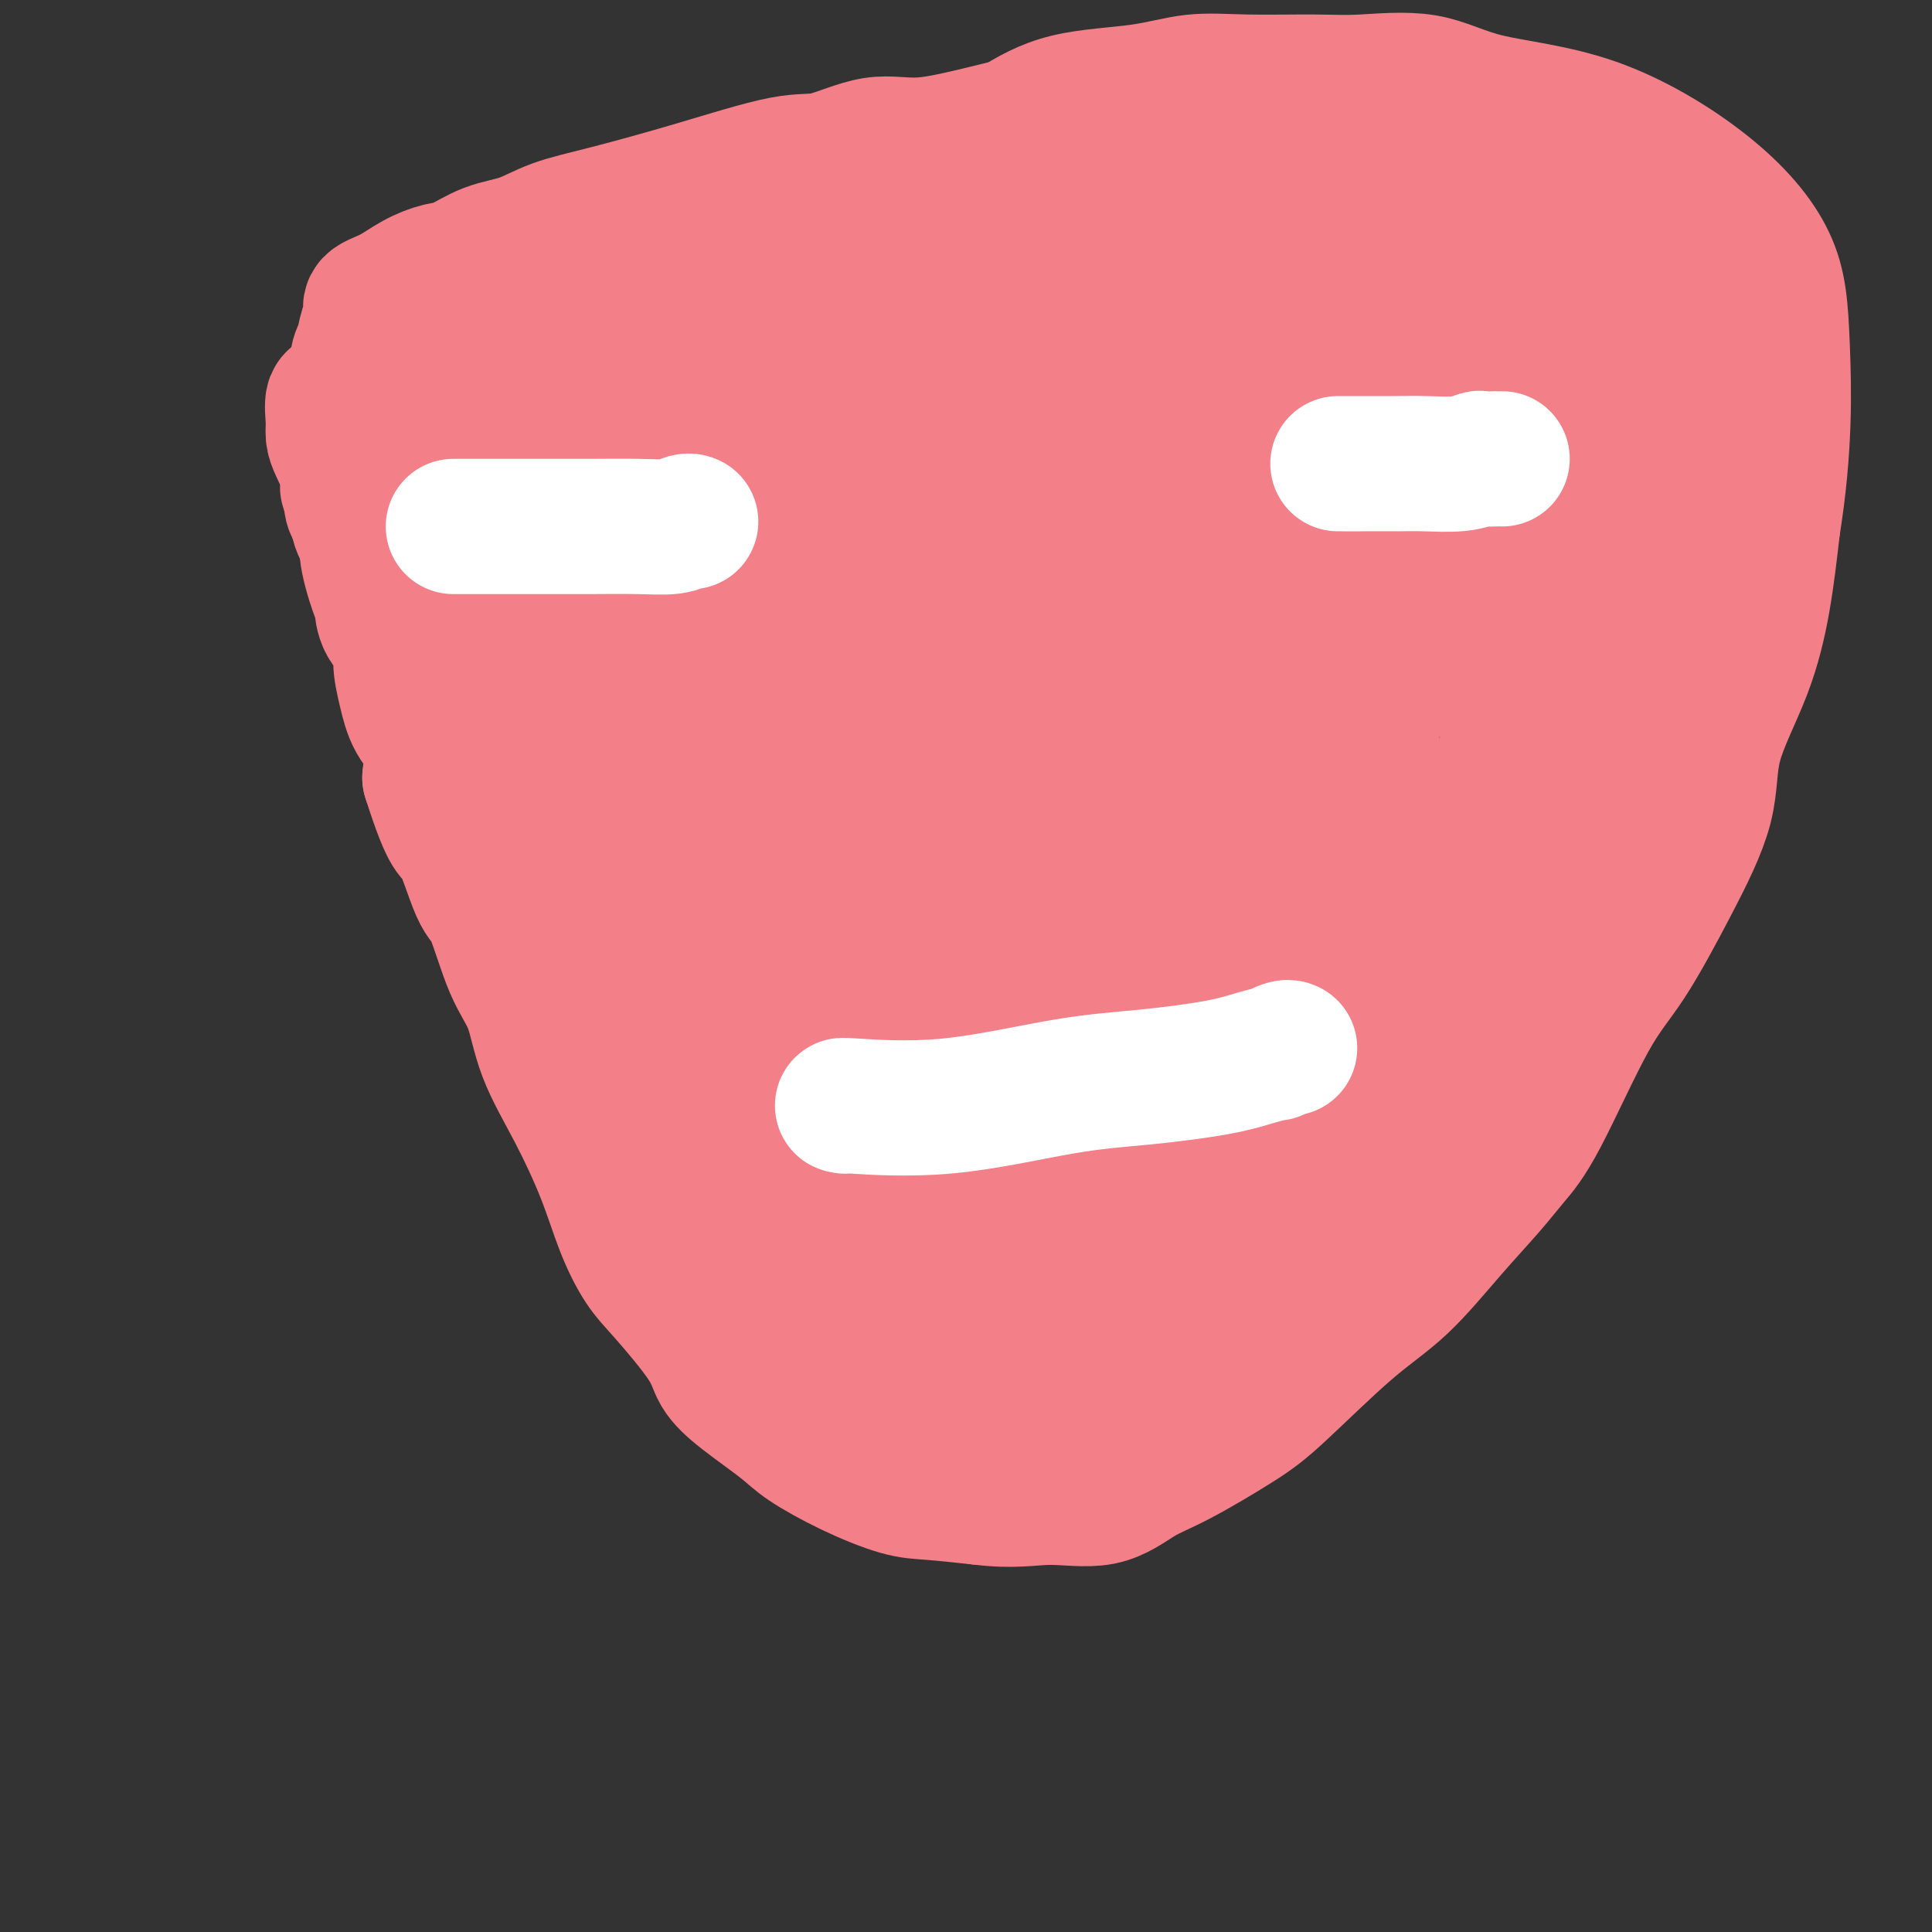
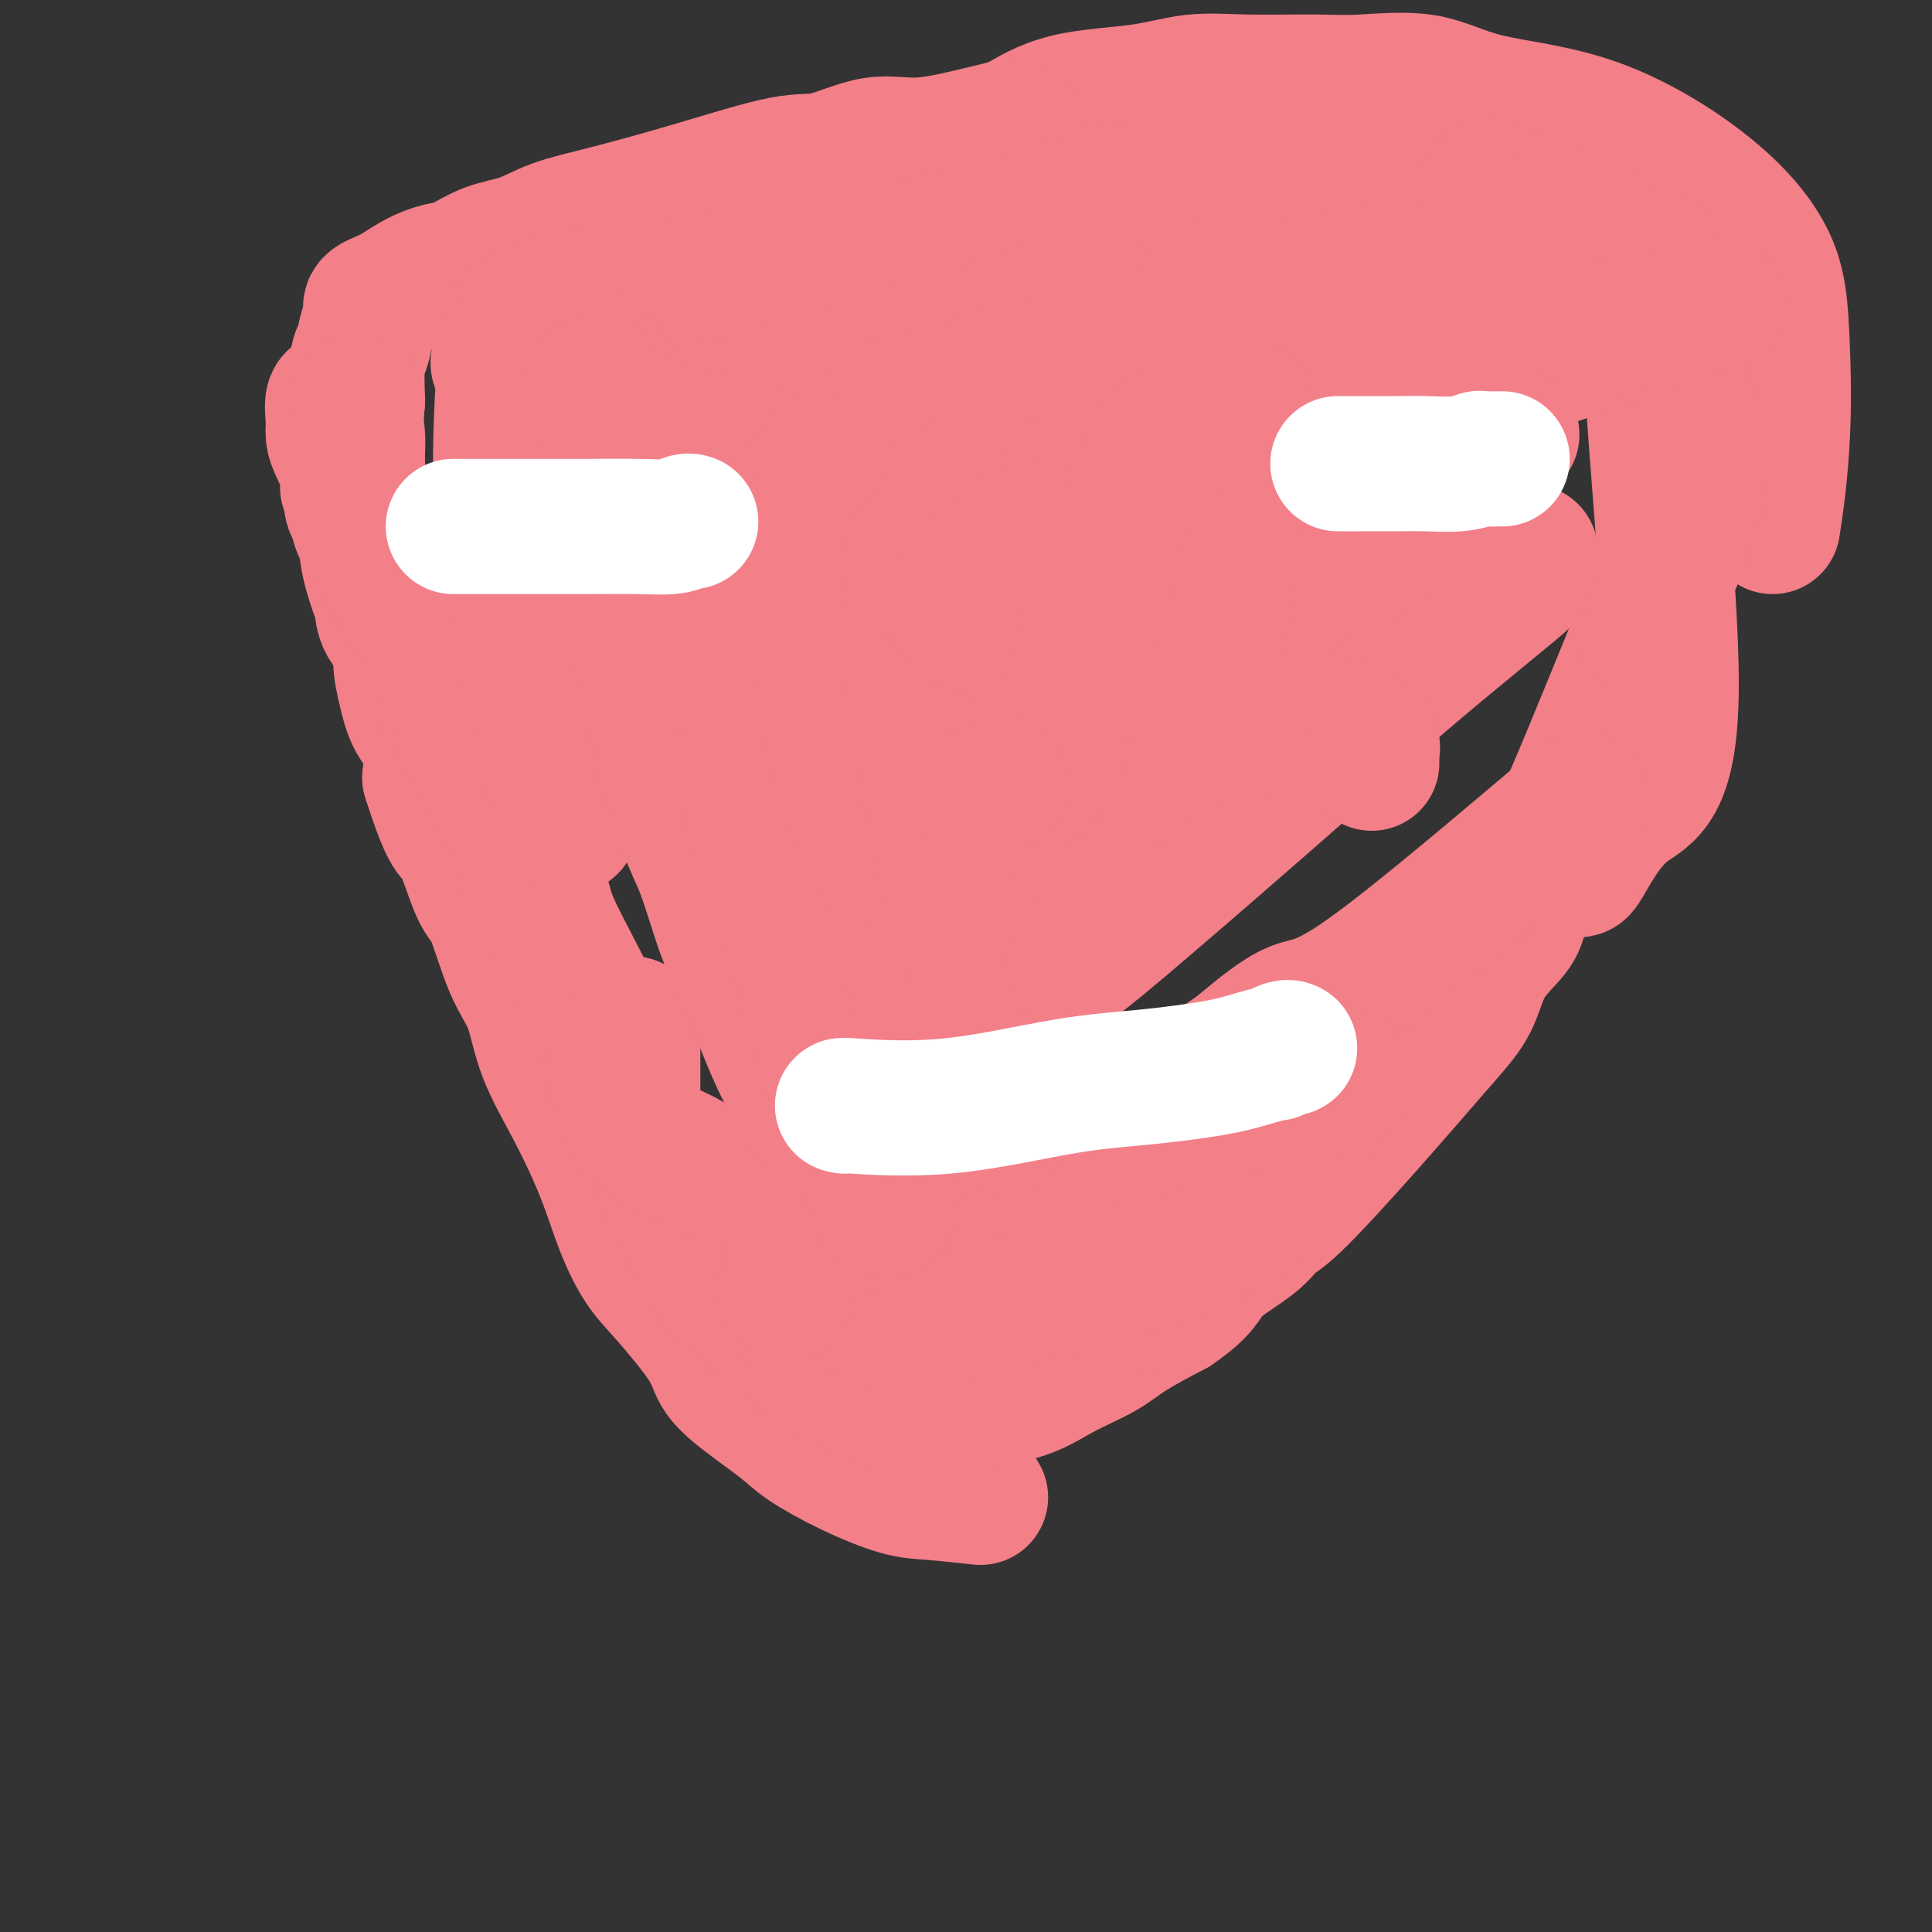
<svg xmlns="http://www.w3.org/2000/svg" viewBox="0 0 400 400" version="1.1">
  <rect x="0" y="0" width="400" height="400" fill="#333333" stroke="none" />
  <g fill="none" stroke="#F37F89" stroke-width="28" stroke-linecap="round" stroke-linejoin="round">
    <path d="M71,83c-0.849,-0.377 -1.698,-0.754 -2,0c-0.302,0.754 -0.058,2.640 0,4c0.058,1.360 -0.071,2.194 0,3c0.071,0.806 0.342,1.583 1,3c0.658,1.417 1.705,3.474 2,5c0.295,1.526 -0.161,2.522 0,3c0.161,0.478 0.939,0.440 1,1c0.061,0.560 -0.597,1.720 0,3c0.597,1.280 2.448,2.680 3,4c0.552,1.320 -0.194,2.558 0,5c0.194,2.442 1.330,6.087 2,8c0.670,1.913 0.876,2.096 1,3c0.124,0.904 0.167,2.531 1,4c0.833,1.469 2.455,2.782 3,4c0.545,1.218 0.013,2.343 0,4c-0.013,1.657 0.491,3.846 1,6c0.509,2.154 1.022,4.272 2,6c0.978,1.728 2.422,3.065 3,5c0.578,1.935 0.289,4.467 0,7" />
    <path d="M89,161c4.246,13.362 4.860,11.266 6,13c1.140,1.734 2.806,7.298 4,10c1.194,2.702 1.917,2.541 3,5c1.083,2.459 2.526,7.539 4,11c1.474,3.461 2.977,5.304 4,8c1.023,2.696 1.564,6.244 3,10c1.436,3.756 3.765,7.720 6,12c2.235,4.280 4.374,8.874 6,13c1.626,4.126 2.738,7.782 4,11c1.262,3.218 2.676,5.996 4,8c1.324,2.004 2.560,3.232 5,6c2.440,2.768 6.084,7.075 8,10c1.916,2.925 2.104,4.469 3,6c0.896,1.531 2.500,3.048 5,5c2.500,1.952 5.896,4.340 8,6c2.104,1.660 2.914,2.591 5,4c2.086,1.409 5.446,3.295 9,5c3.554,1.705 7.303,3.228 10,4c2.697,0.772 4.342,0.792 7,1c2.658,0.208 6.329,0.604 10,1" />
-     <path d="M203,310c6.788,0.874 10.257,0.058 14,0c3.743,-0.058 7.760,0.642 11,0c3.240,-0.642 5.703,-2.627 8,-4c2.297,-1.373 4.427,-2.133 8,-4c3.573,-1.867 8.588,-4.842 12,-7c3.412,-2.158 5.220,-3.500 9,-7c3.780,-3.500 9.532,-9.159 14,-13c4.468,-3.841 7.652,-5.865 11,-9c3.348,-3.135 6.858,-7.383 10,-11c3.142,-3.617 5.915,-6.605 8,-9c2.085,-2.395 3.482,-4.198 5,-6c1.518,-1.802 3.157,-3.604 6,-9c2.843,-5.396 6.890,-14.386 10,-20c3.110,-5.614 5.283,-7.853 8,-12c2.717,-4.147 5.977,-10.202 9,-16c3.023,-5.798 5.807,-11.338 7,-16c1.193,-4.662 0.794,-8.445 2,-13c1.206,-4.555 4.017,-9.880 6,-15c1.983,-5.120 3.138,-10.034 4,-15c0.862,-4.966 1.431,-9.983 2,-15" />
    <path d="M367,109c2.667,-16.452 2.335,-28.584 2,-37c-0.335,-8.416 -0.673,-13.118 -3,-18c-2.327,-4.882 -6.644,-9.945 -13,-15c-6.356,-5.055 -14.751,-10.101 -23,-13c-8.249,-2.899 -16.352,-3.652 -22,-5c-5.648,-1.348 -8.842,-3.291 -13,-4c-4.158,-0.709 -9.279,-0.183 -13,0c-3.721,0.183 -6.042,0.025 -10,0c-3.958,-0.025 -9.552,0.085 -14,0c-4.448,-0.085 -7.749,-0.363 -11,0c-3.251,0.363 -6.452,1.367 -11,2c-4.548,0.633 -10.442,0.895 -15,2c-4.558,1.105 -7.779,3.052 -11,5" />
    <path d="M210,26c-9.560,2.347 -14.960,3.715 -19,4c-4.040,0.285 -6.719,-0.513 -10,0c-3.281,0.513 -7.163,2.339 -10,3c-2.837,0.661 -4.630,0.159 -9,1c-4.370,0.841 -11.318,3.025 -18,5c-6.682,1.975 -13.099,3.741 -18,5c-4.901,1.259 -8.287,2.010 -11,3c-2.713,0.990 -4.752,2.218 -7,3c-2.248,0.782 -4.704,1.119 -7,2c-2.296,0.881 -4.431,2.305 -6,3c-1.569,0.695 -2.574,0.661 -4,1c-1.426,0.339 -3.275,1.051 -5,2c-1.725,0.949 -3.327,2.135 -5,3c-1.673,0.865 -3.419,1.410 -4,2c-0.581,0.590 0.002,1.224 0,2c-0.002,0.776 -0.588,1.692 -1,3c-0.412,1.308 -0.649,3.006 -1,4c-0.351,0.994 -0.814,1.284 -1,3c-0.186,1.716 -0.093,4.858 0,8" />
    <path d="M74,83c-0.463,4.507 -0.121,5.775 0,7c0.121,1.225 0.021,2.407 0,4c-0.021,1.593 0.037,3.598 0,6c-0.037,2.402 -0.168,5.201 0,7c0.168,1.799 0.634,2.598 2,5c1.366,2.402 3.632,6.407 6,10c2.368,3.593 4.839,6.774 7,11c2.161,4.226 4.011,9.495 5,13c0.989,3.505 1.117,5.245 2,7c0.883,1.755 2.520,3.526 4,6c1.480,2.474 2.802,5.653 4,8c1.198,2.347 2.272,3.862 3,6c0.728,2.138 1.108,4.898 2,7c0.892,2.102 2.294,3.547 3,5c0.706,1.453 0.715,2.915 2,6c1.285,3.085 3.846,7.792 6,12c2.154,4.208 3.901,7.917 5,11c1.099,3.083 1.549,5.542 2,8" />
    <path d="M127,222c6.543,15.238 3.899,8.833 4,9c0.101,0.167 2.946,6.906 5,11c2.054,4.094 3.318,5.541 4,7c0.682,1.459 0.783,2.928 2,6c1.217,3.072 3.549,7.748 10,14c6.451,6.252 17.019,14.081 22,17c4.981,2.919 4.375,0.927 5,1c0.625,0.073 2.482,2.211 4,3c1.518,0.789 2.695,0.228 4,0c1.305,-0.228 2.736,-0.122 5,0c2.264,0.122 5.361,0.260 9,0c3.639,-0.260 7.820,-0.918 11,-2c3.180,-1.082 5.357,-2.589 8,-4c2.643,-1.411 5.750,-2.726 8,-4c2.250,-1.274 3.643,-2.507 6,-4c2.357,-1.493 5.679,-3.247 9,-5" />
    <path d="M243,271c6.178,-4.138 6.122,-5.984 8,-8c1.878,-2.016 5.688,-4.201 8,-6c2.312,-1.799 3.126,-3.212 4,-4c0.874,-0.788 1.809,-0.953 5,-4c3.191,-3.047 8.637,-8.978 14,-15c5.363,-6.022 10.641,-12.137 14,-16c3.359,-3.863 4.797,-5.474 6,-7c1.203,-1.526 2.171,-2.968 3,-5c0.829,-2.032 1.520,-4.654 3,-7c1.480,-2.346 3.750,-4.416 5,-6c1.250,-1.584 1.479,-2.682 2,-5c0.521,-2.318 1.332,-5.855 2,-7c0.668,-1.145 1.191,0.101 5,-8c3.809,-8.101 10.905,-25.551 18,-43" />
    <path d="M340,130c9.012,-18.653 12.541,-24.785 11,-38c-1.541,-13.215 -8.153,-33.513 -9,-23c-0.847,10.513 4.071,51.836 4,73c-0.071,21.164 -5.133,22.168 -9,25c-3.867,2.832 -6.541,7.493 -8,10c-1.459,2.507 -1.703,2.859 -2,3c-0.297,0.141 -0.649,0.070 -1,0" />
    <path d="M326,180c-1.724,0.237 -0.535,-5.672 0,-9c0.535,-3.328 0.417,-4.075 0,-4c-0.417,0.075 -1.134,0.973 0,0c1.134,-0.973 4.120,-3.816 -4,3c-8.120,6.816 -27.347,23.293 -38,31c-10.653,7.707 -12.731,6.646 -16,8c-3.269,1.354 -7.729,5.123 -10,7c-2.271,1.877 -2.352,1.863 -4,3c-1.648,1.137 -4.863,3.425 -7,5c-2.137,1.575 -3.194,2.435 -5,4c-1.806,1.565 -4.359,3.833 -7,6c-2.641,2.167 -5.369,4.233 -8,6c-2.631,1.767 -5.164,3.234 -7,4c-1.836,0.766 -2.975,0.832 -6,2c-3.025,1.168 -7.934,3.437 -12,5c-4.066,1.563 -7.287,2.421 -9,3c-1.713,0.579 -1.918,0.880 -2,1c-0.082,0.120 -0.041,0.060 0,0" />
    <path d="M191,255c-6.799,2.877 -5.797,2.570 11,0c16.797,-2.570 49.388,-7.404 62,-9c12.612,-1.596 5.245,0.045 3,0c-2.245,-0.045 0.634,-1.777 -1,0c-1.634,1.777 -7.780,7.064 -20,12c-12.220,4.936 -30.515,9.520 -41,12c-10.485,2.480 -13.159,2.857 -17,3c-3.841,0.143 -8.850,0.052 -12,0c-3.150,-0.052 -4.441,-0.063 -5,0c-0.559,0.063 -0.387,0.202 -1,0c-0.613,-0.202 -2.010,-0.745 -3,-1c-0.990,-0.255 -1.574,-0.223 -2,0c-0.426,0.223 -0.693,0.635 -1,0c-0.307,-0.635 -0.653,-2.318 -1,-4" />
    <path d="M163,268c-0.304,-2.293 -0.565,-6.026 5,-10c5.565,-3.974 16.955,-8.190 28,-13c11.045,-4.810 21.744,-10.215 33,-14c11.256,-3.785 23.069,-5.950 30,-7c6.931,-1.050 8.979,-0.984 11,-1c2.021,-0.016 4.015,-0.114 7,0c2.985,0.114 6.961,0.441 -13,5c-19.961,4.559 -63.860,13.350 -88,16c-24.140,2.650 -28.521,-0.841 -32,-3c-3.479,-2.159 -6.057,-2.986 -8,-4c-1.943,-1.014 -3.253,-2.214 -4,-3c-0.747,-0.786 -0.932,-1.159 -1,-2c-0.068,-0.841 -0.018,-2.149 0,-4c0.018,-1.851 0.005,-4.243 0,-7c-0.005,-2.757 -0.003,-5.878 0,-9" />
-     <path d="M131,212c-0.156,-4.907 -0.045,-6.176 0,-8c0.045,-1.824 0.022,-4.204 0,-6c-0.022,-1.796 -0.045,-3.007 0,-4c0.045,-0.993 0.159,-1.768 0,-3c-0.159,-1.232 -0.591,-2.921 -2,-7c-1.409,-4.079 -3.794,-10.548 -5,-13c-1.206,-2.452 -1.232,-0.886 -3,-5c-1.768,-4.114 -5.276,-13.907 -8,-23c-2.724,-9.093 -4.663,-17.486 -6,-23c-1.337,-5.514 -2.071,-8.149 -3,-11c-0.929,-2.851 -2.053,-5.918 -3,-10c-0.947,-4.082 -1.718,-9.178 -2,-13c-0.282,-3.822 -0.075,-6.369 0,-8c0.075,-1.631 0.019,-2.347 0,-3c-0.019,-0.653 -0.002,-1.244 0,-2c0.002,-0.756 -0.010,-1.677 0,-2c0.010,-0.323 0.041,-0.049 0,-1c-0.041,-0.951 -0.155,-3.129 1,-4c1.155,-0.871 3.577,-0.436 6,0" />
    <path d="M106,66c2.713,-0.837 6.495,-2.929 12,-4c5.505,-1.071 12.734,-1.120 19,-2c6.266,-0.880 11.568,-2.590 16,-3c4.432,-0.410 7.993,0.479 11,0c3.007,-0.479 5.460,-2.326 8,-3c2.540,-0.674 5.167,-0.175 10,-1c4.833,-0.825 11.871,-2.975 19,-5c7.129,-2.025 14.349,-3.926 19,-5c4.651,-1.074 6.733,-1.321 9,-2c2.267,-0.679 4.717,-1.790 8,-3c3.283,-1.210 7.397,-2.520 11,-3c3.603,-0.480 6.695,-0.130 10,0c3.305,0.130 6.822,0.041 10,0c3.178,-0.041 6.017,-0.033 9,0c2.983,0.033 6.109,0.091 9,0c2.891,-0.091 5.548,-0.332 8,0c2.452,0.332 4.701,1.238 7,2c2.299,0.762 4.650,1.381 7,2" />
    <path d="M308,39c3.167,0.873 4.085,1.057 6,2c1.915,0.943 4.827,2.646 6,3c1.173,0.354 0.606,-0.640 2,0c1.394,0.640 4.749,2.914 7,4c2.251,1.086 3.396,0.985 4,1c0.604,0.015 0.665,0.147 2,1c1.335,0.853 3.942,2.426 5,3c1.058,0.574 0.565,0.148 1,0c0.435,-0.148 1.797,-0.018 2,0c0.203,0.018 -0.753,-0.075 -1,0c-0.247,0.075 0.216,0.316 -7,1c-7.216,0.684 -22.110,1.809 -31,2c-8.890,0.191 -11.776,-0.551 -17,0c-5.224,0.551 -12.788,2.395 -19,3c-6.212,0.605 -11.073,-0.028 -14,0c-2.927,0.028 -3.918,0.719 -6,1c-2.082,0.281 -5.253,0.153 -8,0c-2.747,-0.153 -5.071,-0.329 -7,0c-1.929,0.329 -3.465,1.165 -5,2" />
    <path d="M228,62c-19.380,1.981 -10.331,2.432 -9,3c1.331,0.568 -5.056,1.253 -9,2c-3.944,0.747 -5.444,1.554 -8,2c-2.556,0.446 -6.168,0.529 -8,1c-1.832,0.471 -1.882,1.329 -6,3c-4.118,1.671 -12.302,4.155 -19,6c-6.698,1.845 -11.911,3.052 -15,4c-3.089,0.948 -4.054,1.637 -6,2c-1.946,0.363 -4.873,0.401 -8,1c-3.127,0.599 -6.454,1.760 -9,3c-2.546,1.240 -4.312,2.559 -6,3c-1.688,0.441 -3.297,0.003 -5,0c-1.703,-0.003 -3.500,0.429 -5,1c-1.500,0.571 -2.703,1.280 -4,2c-1.297,0.720 -2.687,1.450 -4,2c-1.313,0.550 -2.548,0.921 -3,1c-0.452,0.079 -0.122,-0.132 0,0c0.122,0.132 0.035,0.609 0,1c-0.035,0.391 -0.017,0.695 0,1" />
-     <path d="M104,100c-1.719,4.130 -0.516,10.955 2,19c2.516,8.045 6.346,17.310 9,23c2.654,5.690 4.133,7.806 5,10c0.867,2.194 1.121,4.467 1,7c-0.121,2.533 -0.618,5.326 0,8c0.618,2.674 2.353,5.230 3,8c0.647,2.770 0.208,5.753 1,10c0.792,4.247 2.816,9.758 4,14c1.184,4.242 1.528,7.214 3,12c1.472,4.786 4.071,11.386 6,18c1.929,6.614 3.186,13.242 5,17c1.814,3.758 4.185,4.646 5,5c0.815,0.354 0.074,0.174 0,0c-0.074,-0.174 0.517,-0.343 1,0c0.483,0.343 0.856,1.197 1,0c0.144,-1.197 0.059,-4.445 -2,-10c-2.059,-5.555 -6.093,-13.419 -9,-21c-2.907,-7.581 -4.688,-14.880 -8,-23c-3.312,-8.120 -8.156,-17.060 -13,-26" />
    <path d="M118,171c-5.623,-13.805 -4.681,-13.316 -5,-17c-0.319,-3.684 -1.900,-11.541 -3,-14c-1.100,-2.459 -1.718,0.479 -2,-4c-0.282,-4.479 -0.227,-16.374 -1,-22c-0.773,-5.626 -2.373,-4.982 -3,-10c-0.627,-5.018 -0.280,-15.697 0,-21c0.280,-5.303 0.494,-5.228 0,-6c-0.494,-0.772 -1.695,-2.389 0,-3c1.695,-0.611 6.288,-0.216 9,0c2.712,0.216 3.543,0.254 5,0c1.457,-0.254 3.539,-0.799 5,0c1.461,0.799 2.300,2.944 4,5c1.700,2.056 4.259,4.025 6,8c1.741,3.975 2.663,9.955 3,15c0.337,5.045 0.090,9.153 0,13c-0.090,3.847 -0.024,7.433 0,10c0.024,2.567 0.007,4.114 0,5c-0.007,0.886 -0.002,1.110 0,3c0.002,1.890 0.001,5.445 0,9" />
    <path d="M136,142c1.222,11.096 2.778,11.335 4,15c1.222,3.665 2.111,10.758 3,15c0.889,4.242 1.779,5.635 3,9c1.221,3.365 2.775,8.701 4,12c1.225,3.299 2.123,4.560 4,9c1.877,4.440 4.734,12.057 7,17c2.266,4.943 3.943,7.210 5,9c1.057,1.790 1.495,3.103 0,0c-1.495,-3.103 -4.924,-10.621 -7,-16c-2.076,-5.379 -2.798,-8.619 -6,-16c-3.202,-7.381 -8.884,-18.905 -12,-27c-3.116,-8.095 -3.665,-12.763 -5,-19c-1.335,-6.237 -3.457,-14.044 -5,-20c-1.543,-5.956 -2.506,-10.060 -3,-14c-0.494,-3.940 -0.518,-7.715 -1,-11c-0.482,-3.285 -1.424,-6.082 -2,-9c-0.576,-2.918 -0.788,-5.959 -1,-9" />
    <path d="M124,87c-2.389,-13.487 0.140,-6.205 0,-4c-0.140,2.205 -2.948,-0.667 0,0c2.948,0.667 11.653,4.873 18,7c6.347,2.127 10.335,2.177 12,3c1.665,0.823 1.006,2.421 8,3c6.994,0.579 21.640,0.140 33,0c11.360,-0.140 19.434,0.020 26,0c6.566,-0.020 11.624,-0.219 16,0c4.376,0.219 8.068,0.856 13,0c4.932,-0.856 11.102,-3.203 17,-5c5.898,-1.797 11.522,-3.043 15,-4c3.478,-0.957 4.810,-1.627 12,-4c7.190,-2.373 20.236,-6.451 28,-9c7.764,-2.549 10.244,-3.571 14,-5c3.756,-1.429 8.787,-3.265 11,-4c2.213,-0.735 1.606,-0.367 1,0" />
    <path d="M348,65c15.270,-4.748 4.445,-1.118 1,0c-3.445,1.118 0.489,-0.274 -1,0c-1.489,0.274 -8.399,2.216 -16,3c-7.601,0.784 -15.891,0.409 -24,0c-8.109,-0.409 -16.038,-0.854 -22,-1c-5.962,-0.146 -9.958,0.007 -15,0c-5.042,-0.007 -11.130,-0.173 -17,0c-5.870,0.173 -11.520,0.684 -17,2c-5.480,1.316 -10.789,3.438 -15,5c-4.211,1.562 -7.324,2.563 -10,3c-2.676,0.437 -4.915,0.308 -7,1c-2.085,0.692 -4.014,2.205 -6,3c-1.986,0.795 -4.027,0.873 -6,1c-1.973,0.127 -3.877,0.303 -7,2c-3.123,1.697 -7.464,4.913 -11,8c-3.536,3.087 -6.268,6.043 -9,9" />
    <path d="M166,101c-5.011,4.226 -7.539,6.293 -9,8c-1.461,1.707 -1.855,3.056 -2,4c-0.145,0.944 -0.041,1.484 0,3c0.041,1.516 0.020,4.010 0,7c-0.020,2.990 -0.040,6.477 0,10c0.040,3.523 0.141,7.082 0,12c-0.141,4.918 -0.523,11.194 0,17c0.523,5.806 1.952,11.143 3,14c1.048,2.857 1.715,3.233 4,11c2.285,7.767 6.188,22.926 9,32c2.812,9.074 4.532,12.064 6,15c1.468,2.936 2.685,5.818 3,7c0.315,1.182 -0.272,0.665 0,2c0.272,1.335 1.403,4.522 2,6c0.597,1.478 0.661,1.246 1,1c0.339,-0.246 0.953,-0.508 1,0c0.047,0.508 -0.472,1.786 0,0c0.472,-1.786 1.935,-6.635 3,-11c1.065,-4.365 1.733,-8.247 2,-13c0.267,-4.753 0.134,-10.376 0,-16" />
    <path d="M189,210c0.535,-8.175 0.872,-14.112 -1,-20c-1.872,-5.888 -5.952,-11.725 -8,-15c-2.048,-3.275 -2.066,-3.986 -3,-7c-0.934,-3.014 -2.786,-8.331 -4,-12c-1.214,-3.669 -1.789,-5.692 -2,-8c-0.211,-2.308 -0.057,-4.902 0,-8c0.057,-3.098 0.016,-6.702 0,-11c-0.016,-4.298 -0.008,-9.292 0,-15c0.008,-5.708 0.018,-12.130 0,-15c-0.018,-2.870 -0.062,-2.190 0,-2c0.062,0.190 0.231,-0.112 0,-1c-0.231,-0.888 -0.862,-2.363 0,1c0.862,3.363 3.215,11.563 6,21c2.785,9.437 6.000,20.111 8,27c2.000,6.889 2.785,9.994 3,14c0.215,4.006 -0.138,8.913 0,12c0.138,3.087 0.769,4.353 1,7c0.231,2.647 0.062,6.674 0,10c-0.062,3.326 -0.018,5.950 0,8c0.018,2.050 0.009,3.525 0,5" />
    <path d="M189,201c1.129,8.282 3.451,7.988 5,9c1.549,1.012 2.324,3.330 3,5c0.676,1.670 1.254,2.691 2,4c0.746,1.309 1.660,2.905 3,5c1.340,2.095 3.107,4.688 4,6c0.893,1.312 0.912,1.341 1,2c0.088,0.659 0.245,1.946 1,1c0.755,-0.946 2.110,-4.126 1,-10c-1.110,-5.874 -4.683,-14.442 -7,-21c-2.317,-6.558 -3.377,-11.106 -5,-18c-1.623,-6.894 -3.808,-16.133 -5,-22c-1.192,-5.867 -1.391,-8.361 -2,-11c-0.609,-2.639 -1.627,-5.421 -2,-9c-0.373,-3.579 -0.100,-7.953 0,-11c0.100,-3.047 0.027,-4.765 0,-6c-0.027,-1.235 -0.007,-1.986 0,-3c0.007,-1.014 0.002,-2.290 0,-3c-0.002,-0.710 -0.001,-0.855 0,-1" />
    <path d="M188,118c0.937,-5.411 3.279,-6.939 5,-9c1.721,-2.061 2.820,-4.657 4,-6c1.180,-1.343 2.439,-1.435 2,-2c-0.439,-0.565 -2.578,-1.604 3,-2c5.578,-0.396 18.873,-0.148 24,0c5.127,0.148 2.088,0.198 2,0c-0.088,-0.198 2.777,-0.642 5,-1c2.223,-0.358 3.805,-0.630 5,-1c1.195,-0.370 2.004,-0.838 3,-1c0.996,-0.162 2.178,-0.018 4,0c1.822,0.018 4.283,-0.089 6,0c1.717,0.089 2.688,0.375 4,0c1.312,-0.375 2.963,-1.411 4,-2c1.037,-0.589 1.461,-0.732 3,-1c1.539,-0.268 4.194,-0.660 6,-1c1.806,-0.340 2.763,-0.627 5,-1c2.237,-0.373 5.754,-0.832 9,-1c3.246,-0.168 6.220,-0.045 10,0c3.780,0.045 8.366,0.013 12,0c3.634,-0.013 6.317,-0.006 9,0" />
-     <path d="M313,90c7.285,-0.005 9.998,-0.018 13,0c3.002,0.018 6.292,0.067 8,0c1.708,-0.067 1.833,-0.251 2,0c0.167,0.251 0.375,0.936 1,0c0.625,-0.936 1.667,-3.492 2,0c0.333,3.492 -0.044,13.033 -4,23c-3.956,9.967 -11.491,20.361 -16,28c-4.509,7.639 -5.991,12.523 -8,17c-2.009,4.477 -4.543,8.548 -8,13c-3.457,4.452 -7.836,9.287 -11,13c-3.164,3.713 -5.112,6.305 -7,8c-1.888,1.695 -3.715,2.493 -11,6c-7.285,3.507 -20.030,9.724 -28,13c-7.970,3.276 -11.167,3.610 -13,4c-1.833,0.390 -2.301,0.836 -5,1c-2.699,0.164 -7.628,0.047 -11,0c-3.372,-0.047 -5.186,-0.023 -7,0" />
    <path d="M210,216c-3.717,0.063 -1.511,-0.281 -2,0c-0.489,0.281 -3.674,1.187 -5,-1c-1.326,-2.187 -0.795,-7.468 0,-16c0.795,-8.532 1.852,-20.315 3,-28c1.148,-7.685 2.387,-11.272 4,-15c1.613,-3.728 3.600,-7.598 5,-12c1.400,-4.402 2.211,-9.335 3,-12c0.789,-2.665 1.554,-3.062 2,-9c0.446,-5.938 0.574,-17.415 1,-22c0.426,-4.585 1.151,-2.276 1,-2c-0.151,0.276 -1.177,-1.481 1,0c2.177,1.481 7.559,6.201 14,10c6.441,3.799 13.941,6.678 19,9c5.059,2.322 7.676,4.089 10,5c2.324,0.911 4.355,0.968 6,1c1.645,0.032 2.905,0.040 9,0c6.095,-0.040 17.026,-0.126 22,-1c4.974,-0.874 3.993,-2.535 5,-4c1.007,-1.465 4.004,-2.732 7,-4" />
    <path d="M315,115c2.234,-1.348 1.819,-0.718 2,0c0.181,0.718 0.959,1.524 0,3c-0.959,1.476 -3.656,3.623 -9,8c-5.344,4.377 -13.335,10.986 -18,15c-4.665,4.014 -6.004,5.433 -18,16c-11.996,10.567 -34.649,30.281 -44,38c-9.351,7.719 -5.398,3.442 -4,2c1.398,-1.442 0.243,-0.048 0,0c-0.243,0.048 0.426,-1.251 0,-4c-0.426,-2.749 -1.947,-6.948 0,-14c1.947,-7.052 7.361,-16.959 10,-23c2.639,-6.041 2.503,-8.218 4,-15c1.497,-6.782 4.628,-18.168 6,-24c1.372,-5.832 0.985,-6.109 1,-7c0.015,-0.891 0.433,-2.398 0,-3c-0.433,-0.602 -1.716,-0.301 -3,0" />
    <path d="M242,107c-0.936,0.031 -1.778,0.109 -5,0c-3.222,-0.109 -8.826,-0.403 -13,0c-4.174,0.403 -6.919,1.505 -9,2c-2.081,0.495 -3.499,0.383 -4,1c-0.501,0.617 -0.084,1.963 -1,3c-0.916,1.037 -3.166,1.766 -4,2c-0.834,0.234 -0.254,-0.025 0,0c0.254,0.025 0.181,0.336 0,1c-0.181,0.664 -0.469,1.680 -1,2c-0.531,0.320 -1.304,-0.057 -2,0c-0.696,0.057 -1.314,0.548 -2,1c-0.686,0.452 -1.441,0.864 -2,2c-0.559,1.136 -0.923,2.997 -1,4c-0.077,1.003 0.131,1.148 0,2c-0.131,0.852 -0.602,2.410 7,4c7.602,1.590 23.278,3.212 35,2c11.722,-1.212 19.489,-5.259 24,-8c4.511,-2.741 5.766,-4.178 7,-5c1.234,-0.822 2.448,-1.029 5,-2c2.552,-0.971 6.444,-2.706 9,-4c2.556,-1.294 3.778,-2.147 5,-3" />
-     <path d="M290,111c9.272,-4.326 7.451,-4.142 7,-4c-0.451,0.142 0.469,0.243 0,2c-0.469,1.757 -2.327,5.171 -5,9c-2.673,3.829 -6.160,8.073 -8,10c-1.840,1.927 -2.033,1.535 -8,9c-5.967,7.465 -17.708,22.785 -22,32c-4.292,9.215 -1.135,12.324 0,15c1.135,2.676 0.249,4.918 0,6c-0.249,1.082 0.138,1.003 1,1c0.862,-0.003 2.199,0.069 3,0c0.801,-0.069 1.066,-0.278 4,0c2.934,0.278 8.538,1.044 13,-3c4.462,-4.044 7.784,-12.898 9,-17c1.216,-4.102 0.327,-3.450 0,-4c-0.327,-0.550 -0.094,-2.300 0,-4c0.094,-1.700 0.047,-3.350 0,-5" />
    <path d="M284,158c-0.022,-2.367 -0.078,-1.783 0,-2c0.078,-0.217 0.290,-1.235 0,-2c-0.290,-0.765 -1.082,-1.277 -2,-2c-0.918,-0.723 -1.961,-1.656 -3,-2c-1.039,-0.344 -2.072,-0.100 -3,0c-0.928,0.100 -1.749,0.057 -3,0c-1.251,-0.057 -2.930,-0.127 -5,0c-2.070,0.127 -4.532,0.452 -6,0c-1.468,-0.452 -1.944,-1.682 -7,0c-5.056,1.682 -14.692,6.275 -19,8c-4.308,1.725 -3.287,0.582 -3,1c0.287,0.418 -0.161,2.397 0,3c0.161,0.603 0.931,-0.169 3,-2c2.069,-1.831 5.438,-4.720 8,-9c2.562,-4.280 4.319,-9.951 6,-15c1.681,-5.049 3.288,-9.474 4,-14c0.712,-4.526 0.531,-9.151 1,-13c0.469,-3.849 1.588,-6.921 2,-10c0.412,-3.079 0.118,-6.165 0,-8c-0.118,-1.835 -0.059,-2.417 0,-3" />
    <path d="M257,88c1.126,-7.653 0.440,-2.786 0,-1c-0.440,1.786 -0.636,0.492 -1,0c-0.364,-0.492 -0.896,-0.181 -1,0c-0.104,0.181 0.222,0.232 -1,0c-1.222,-0.232 -3.991,-0.747 -7,0c-3.009,0.747 -6.259,2.757 -10,10c-3.741,7.243 -7.973,19.720 -11,30c-3.027,10.280 -4.850,18.362 -6,23c-1.150,4.638 -1.628,5.831 -2,7c-0.372,1.169 -0.639,2.315 -1,3c-0.361,0.685 -0.818,0.910 -1,1c-0.182,0.090 -0.091,0.045 0,0" />
    <path d="M207,162c0.000,0.000 0.100,0.100 0.1,0.1" />
  </g>
  <g fill="none" stroke="#FFFFFF" stroke-width="28" stroke-linecap="round" stroke-linejoin="round">
    <path d="M175,229c-0.688,-0.108 -1.375,-0.217 2,0c3.375,0.217 10.814,0.759 19,0c8.186,-0.759 17.119,-2.820 24,-4c6.881,-1.180 11.709,-1.478 17,-2c5.291,-0.522 11.046,-1.268 15,-2c3.954,-0.732 6.107,-1.450 8,-2c1.893,-0.550 3.527,-0.932 4,-1c0.473,-0.068 -0.213,0.178 0,0c0.213,-0.178 1.327,-0.779 2,-1c0.673,-0.221 0.907,-0.063 1,0c0.093,0.063 0.047,0.032 0,0" />
    <path d="M94,109c-0.122,-0.000 -0.244,-0.000 0,0c0.244,0.000 0.854,0.000 1,0c0.146,-0.000 -0.172,-0.000 1,0c1.172,0.000 3.833,0.001 7,0c3.167,-0.001 6.841,-0.004 10,0c3.159,0.004 5.803,0.015 9,0c3.197,-0.015 6.948,-0.057 10,0c3.052,0.057 5.406,0.211 7,0c1.594,-0.211 2.429,-0.788 3,-1c0.571,-0.212 0.877,-0.061 1,0c0.123,0.061 0.061,0.030 0,0" />
    <path d="M277,96c0.146,0.001 0.292,0.001 1,0c0.708,-0.001 1.976,-0.004 4,0c2.024,0.004 4.802,0.015 7,0c2.198,-0.015 3.815,-0.057 6,0c2.185,0.057 4.939,0.211 7,0c2.061,-0.211 3.428,-0.789 4,-1c0.572,-0.211 0.349,-0.057 1,0c0.651,0.057 2.175,0.015 3,0c0.825,-0.015 0.950,-0.004 1,0c0.050,0.004 0.025,0.002 0,0" />
  </g>
</svg>